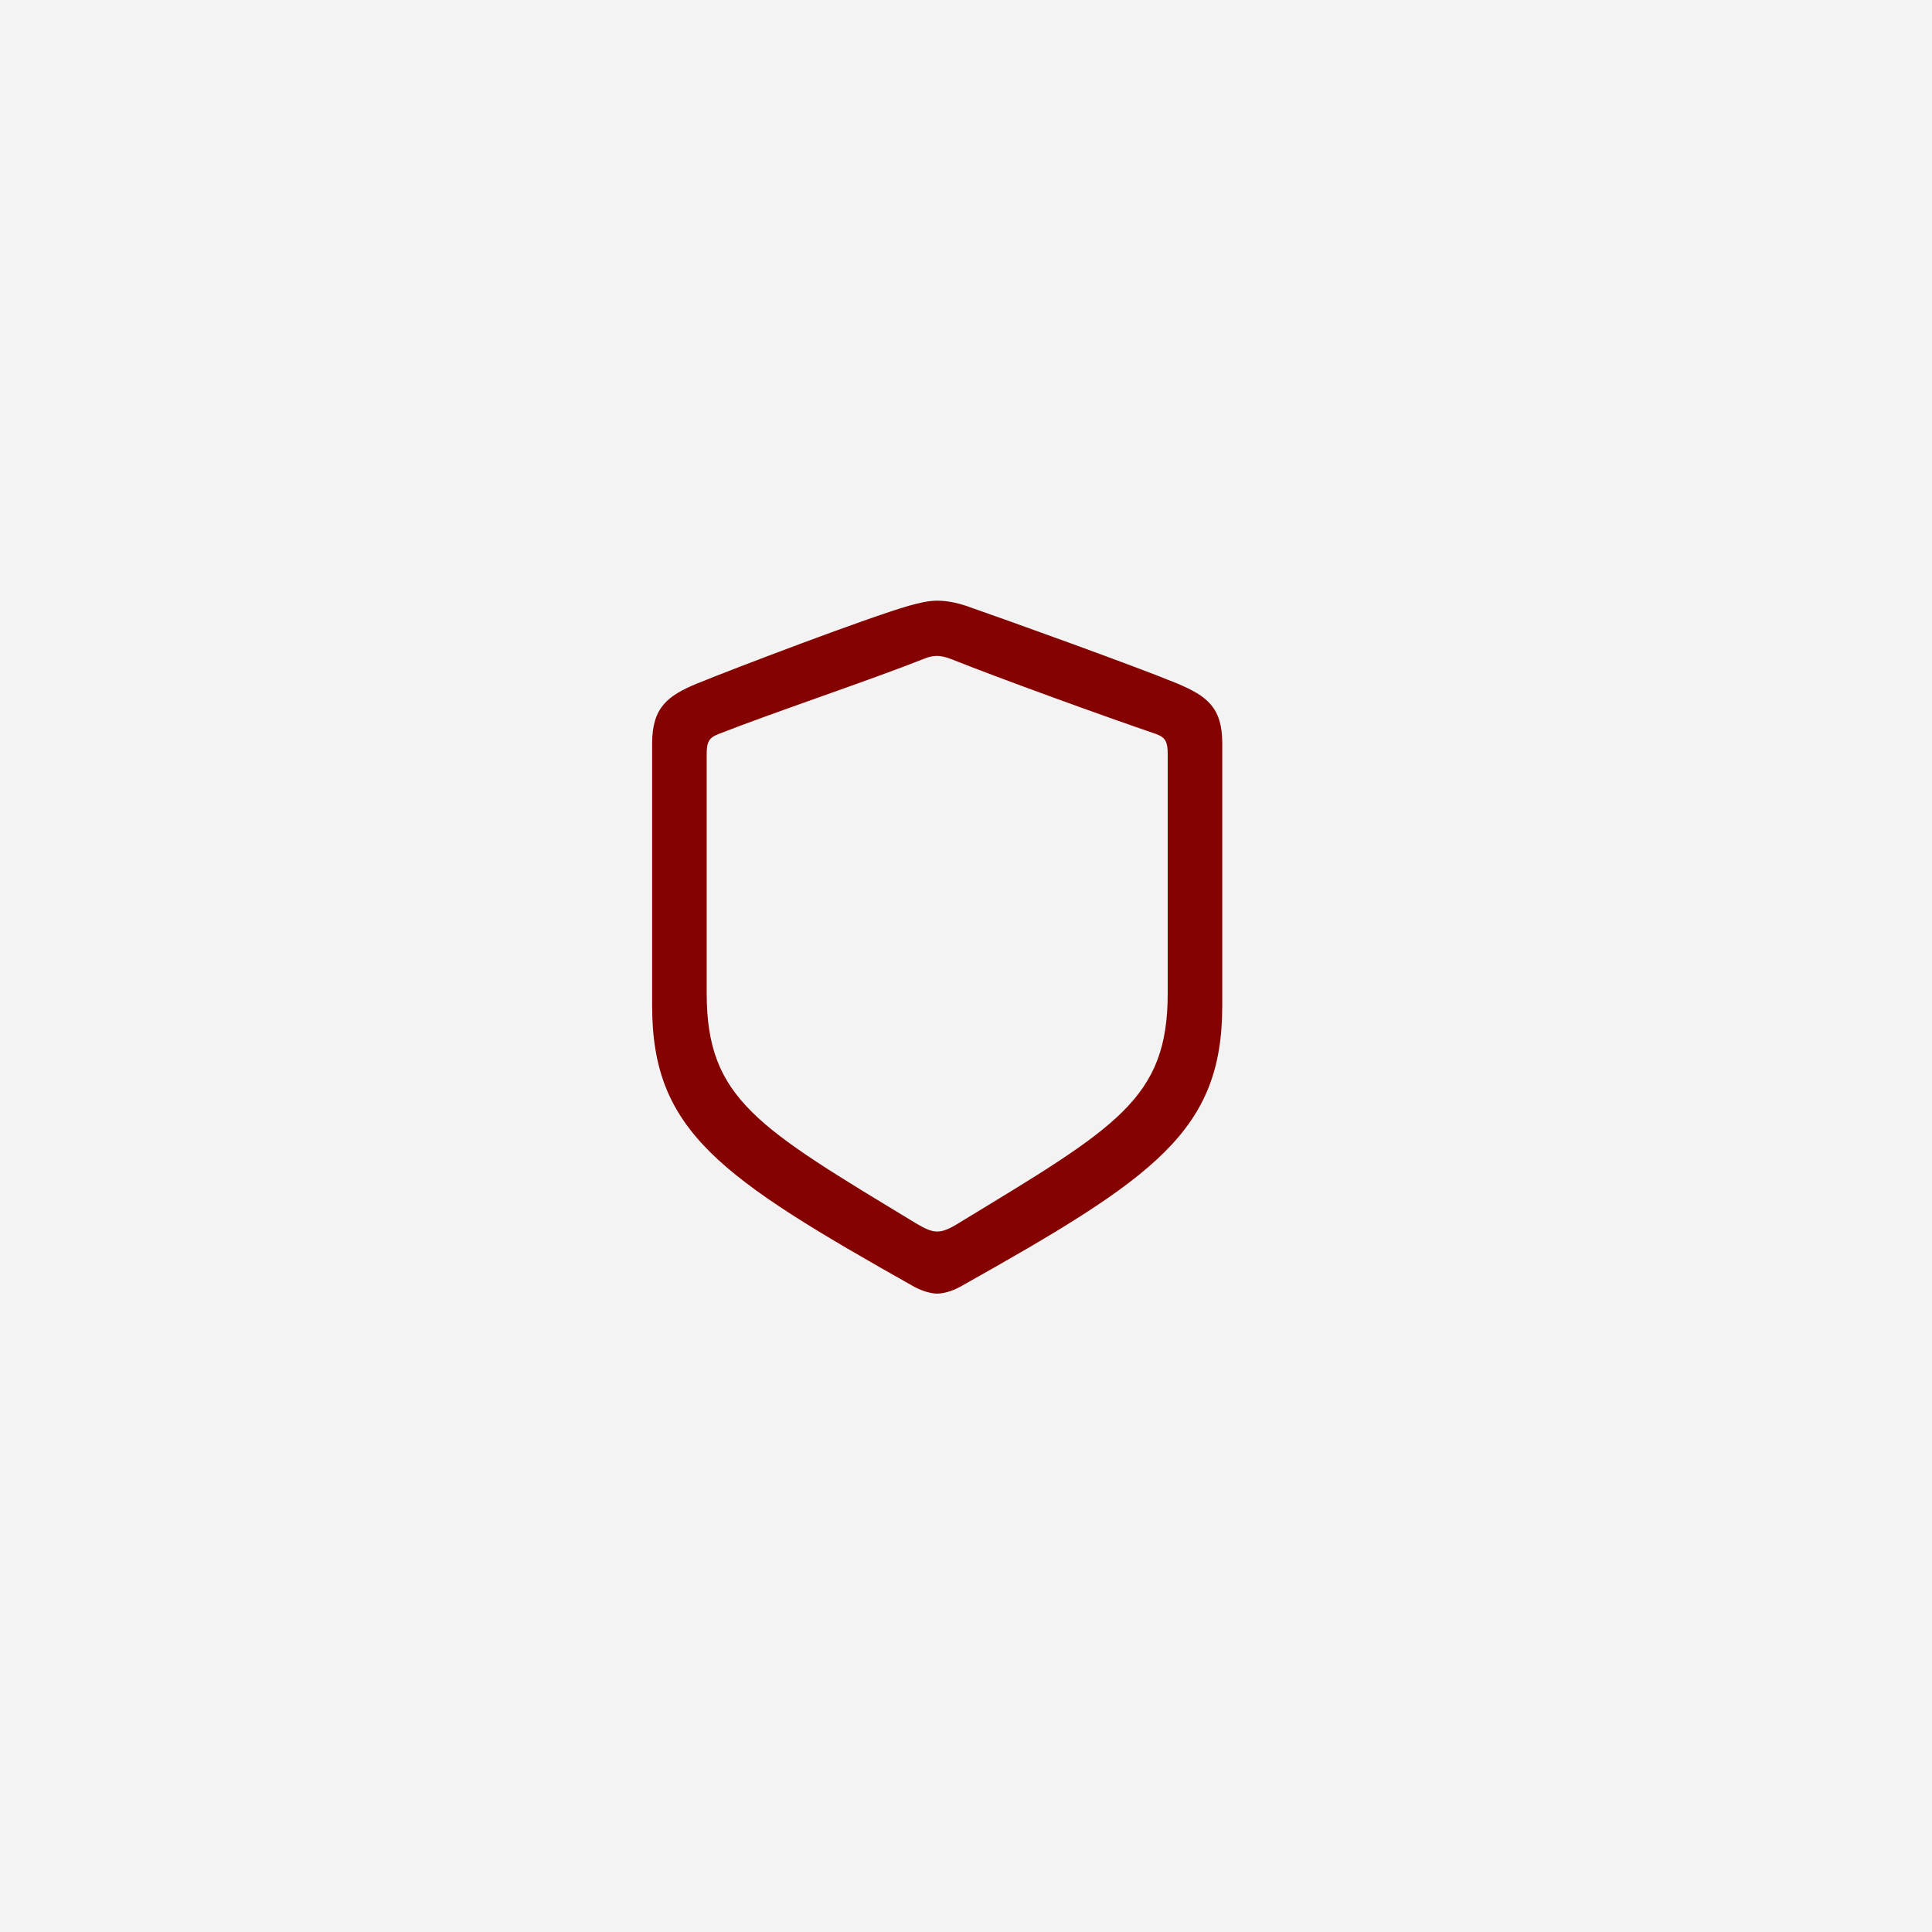
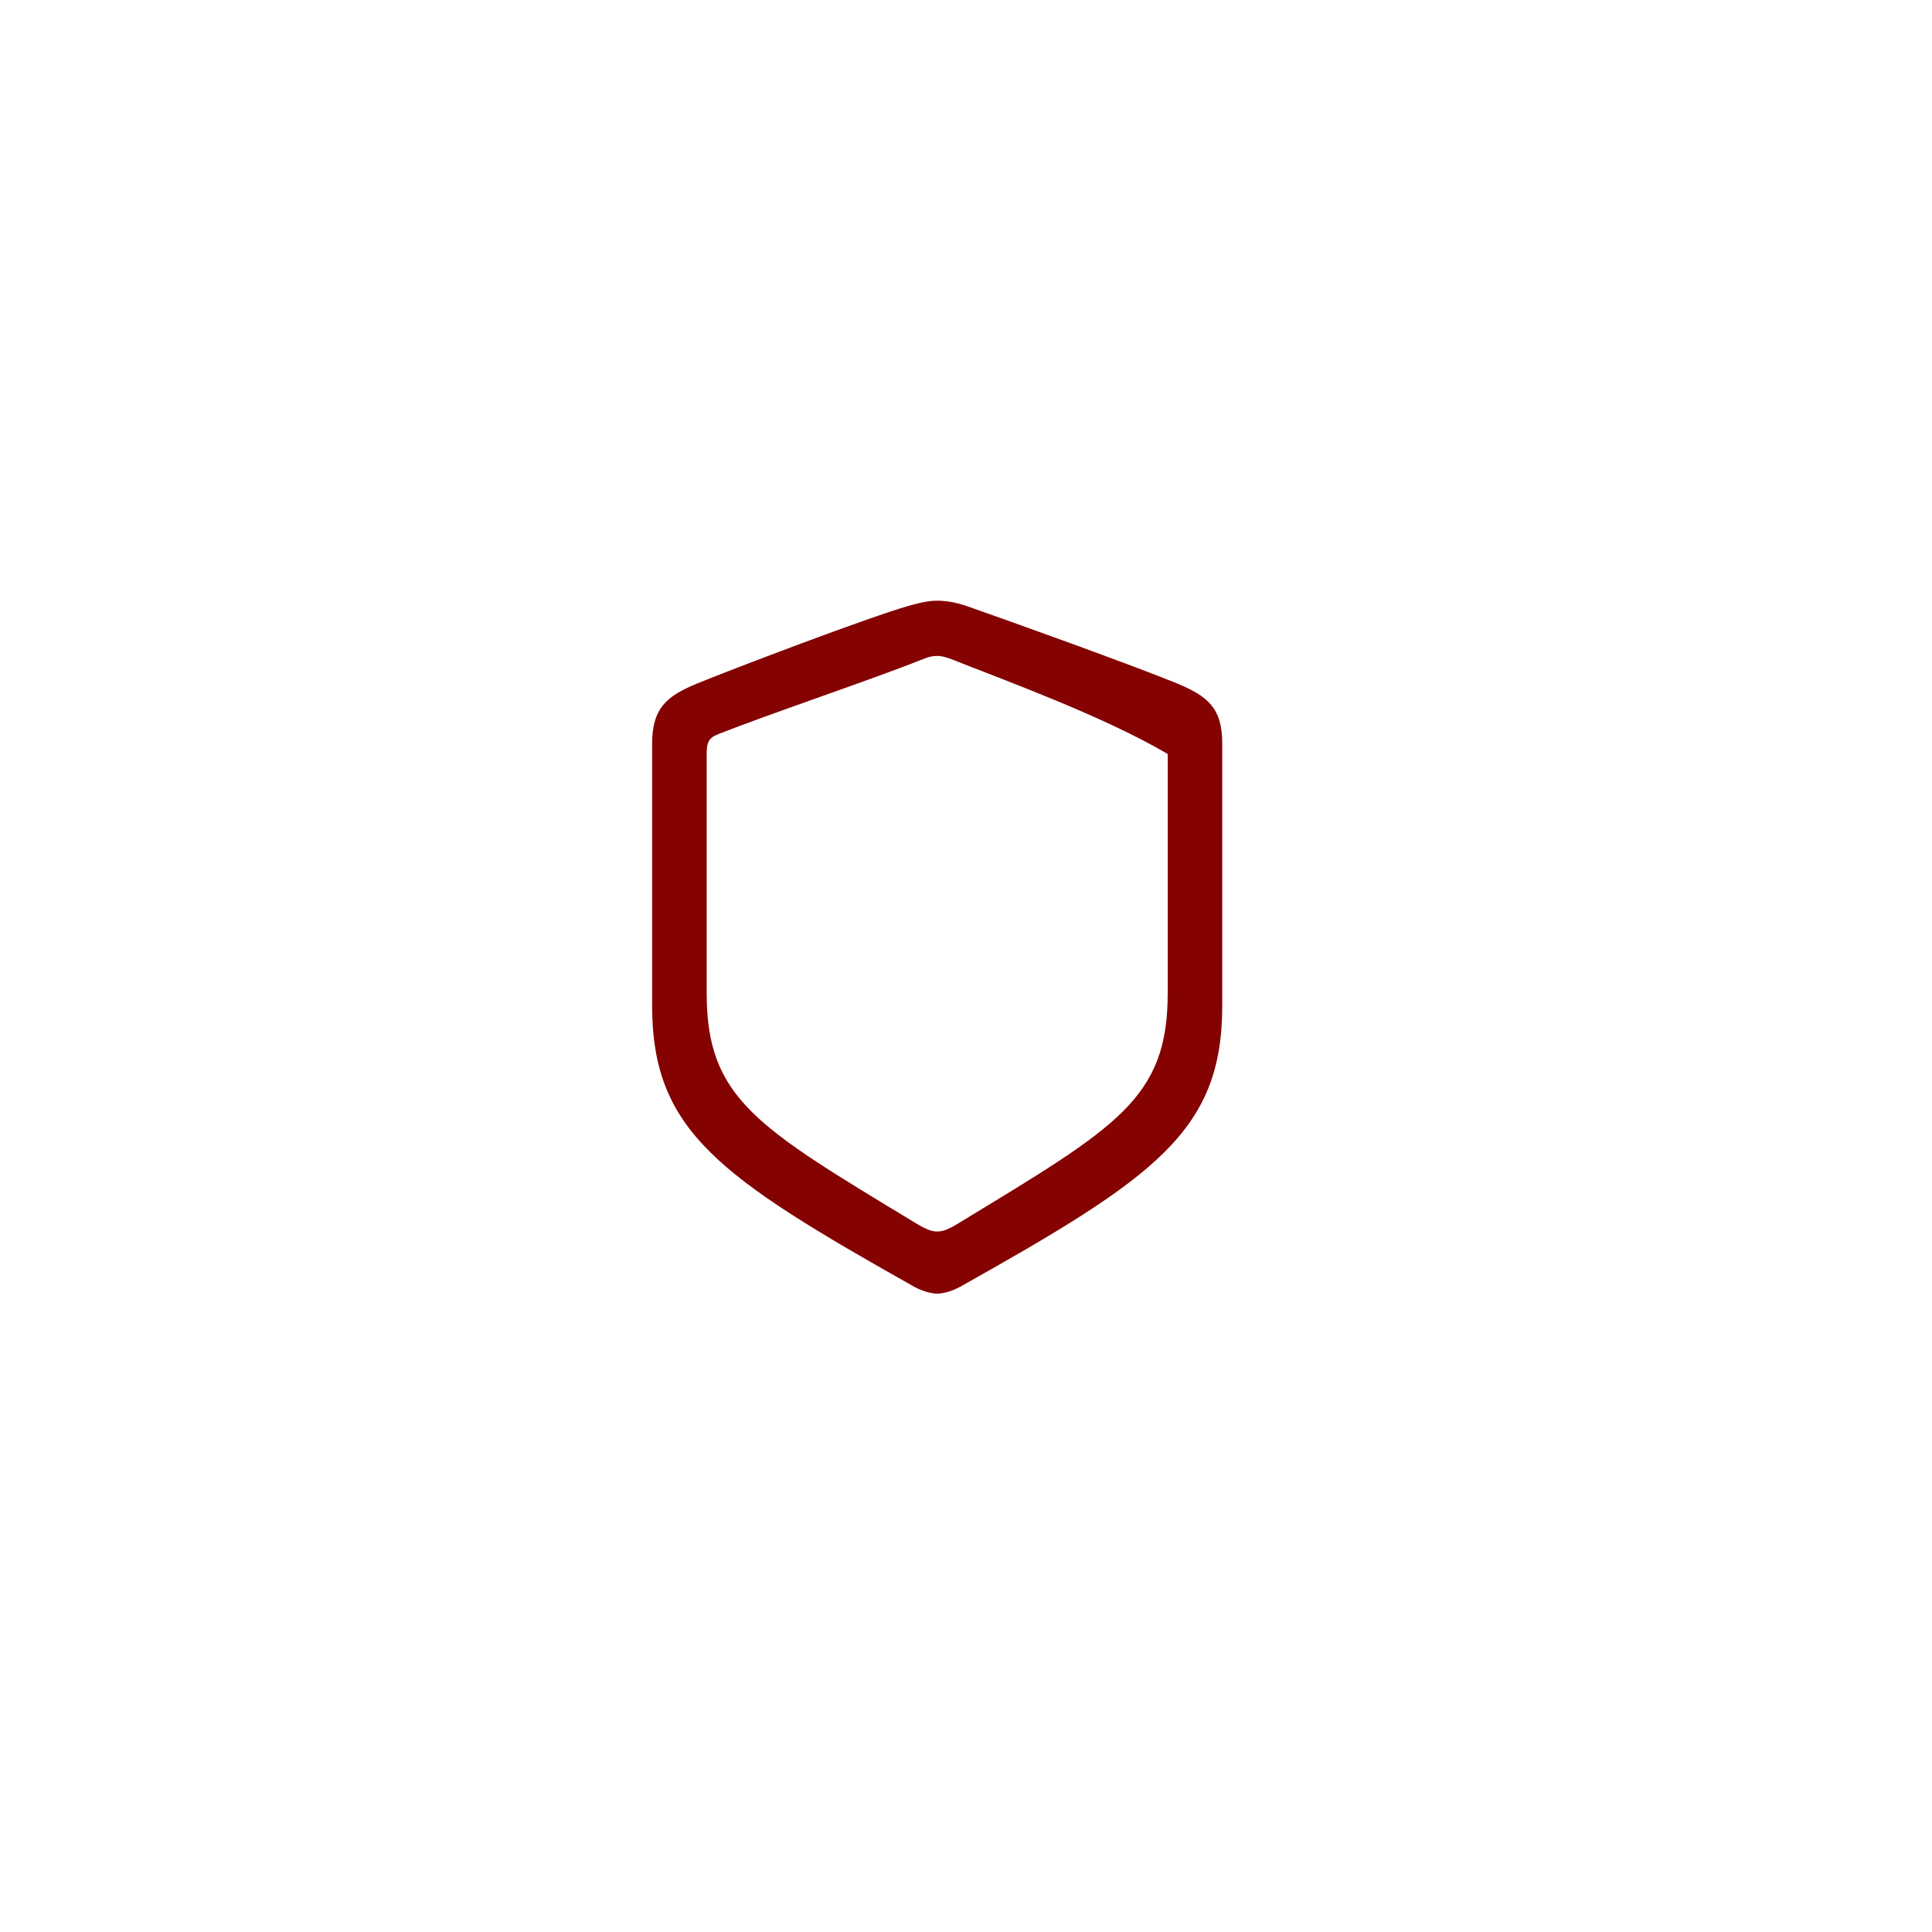
<svg xmlns="http://www.w3.org/2000/svg" width="44" height="44" viewBox="0 0 44 44" fill="none">
-   <rect width="44" height="44" fill="#F3F3F3" />
-   <path d="M21.344 29.461C21.219 29.461 21.023 29.414 20.82 29.305C16.383 26.805 14.852 25.758 14.852 22.906V16.93C14.852 16.109 15.211 15.844 15.867 15.57C16.789 15.195 19.773 14.062 20.695 13.797C20.898 13.742 21.125 13.68 21.344 13.68C21.562 13.68 21.789 13.727 22 13.797C22.922 14.117 25.898 15.188 26.82 15.57C27.484 15.852 27.836 16.109 27.836 16.93V22.906C27.836 25.758 26.312 26.812 21.867 29.305C21.672 29.414 21.469 29.461 21.344 29.461ZM21.344 28.047C21.469 28.047 21.602 28 21.828 27.859C25.438 25.664 26.594 25.031 26.594 22.617V17.172C26.594 16.906 26.547 16.797 26.336 16.719C25.125 16.305 22.836 15.477 21.656 15.008C21.531 14.961 21.43 14.938 21.344 14.938C21.258 14.938 21.156 14.953 21.031 15.008C19.852 15.477 17.547 16.25 16.359 16.719C16.141 16.805 16.094 16.906 16.094 17.172V22.617C16.094 25.031 17.25 25.672 20.859 27.859C21.094 28 21.219 28.047 21.344 28.047Z" fill="#840200" />
+   <path d="M21.344 29.461C21.219 29.461 21.023 29.414 20.82 29.305C16.383 26.805 14.852 25.758 14.852 22.906V16.93C14.852 16.109 15.211 15.844 15.867 15.57C16.789 15.195 19.773 14.062 20.695 13.797C20.898 13.742 21.125 13.68 21.344 13.68C21.562 13.68 21.789 13.727 22 13.797C22.922 14.117 25.898 15.188 26.82 15.57C27.484 15.852 27.836 16.109 27.836 16.93V22.906C27.836 25.758 26.312 26.812 21.867 29.305C21.672 29.414 21.469 29.461 21.344 29.461ZM21.344 28.047C21.469 28.047 21.602 28 21.828 27.859C25.438 25.664 26.594 25.031 26.594 22.617V17.172C25.125 16.305 22.836 15.477 21.656 15.008C21.531 14.961 21.43 14.938 21.344 14.938C21.258 14.938 21.156 14.953 21.031 15.008C19.852 15.477 17.547 16.25 16.359 16.719C16.141 16.805 16.094 16.906 16.094 17.172V22.617C16.094 25.031 17.25 25.672 20.859 27.859C21.094 28 21.219 28.047 21.344 28.047Z" fill="#840200" />
</svg>